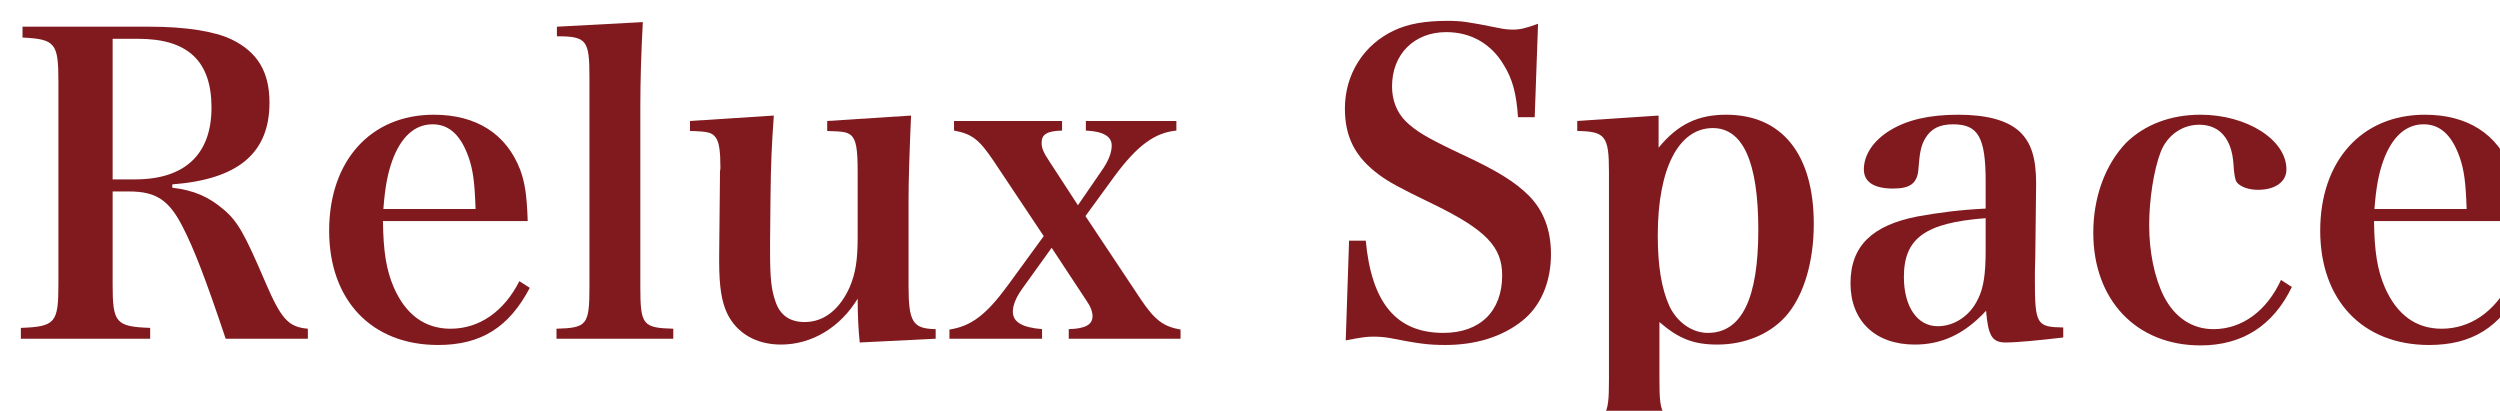
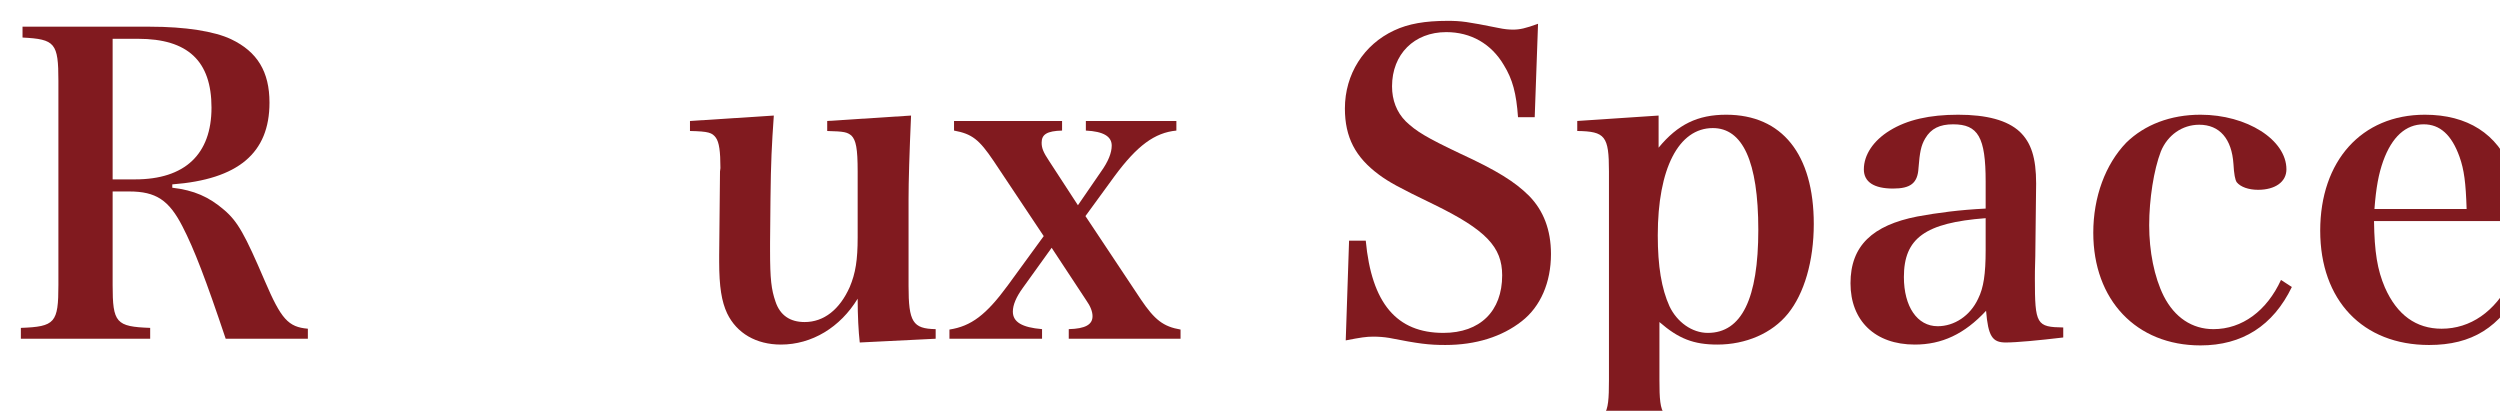
<svg xmlns="http://www.w3.org/2000/svg" id="_レイヤー_1" data-name=" レイヤー 1" viewBox="0 0 359.58 59.1">
  <defs>
    <style> .cls-1 { filter: url(#drop-shadow-1); } .cls-2 { fill: #811a1f; stroke-width: 0px; } </style>
    <filter id="drop-shadow-1" filterUnits="userSpaceOnUse">
      <feOffset dx="3" dy="3" />
      <feGaussianBlur result="blur" stdDeviation="5" />
      <feFlood flood-color="#434141" flood-opacity=".5" />
      <feComposite in2="blur" operator="in" />
      <feComposite in="SourceGraphic" />
    </filter>
  </defs>
  <g id="Relux_Space" data-name="Relux Space" class="cls-1">
    <g>
      <path class="cls-2" d="m13.2,37.98c0,5.46.48,6,5.4,6.18v1.56H0v-1.56c4.92-.18,5.4-.72,5.4-6.18V8.64C5.4,3.18,4.92,2.64.24,2.4V.84h18.36c5.04,0,9.24.66,11.64,1.8,3.78,1.8,5.52,4.68,5.52,9.12,0,7.26-4.5,11.04-13.98,11.76v.48c3.12.36,5.28,1.32,7.44,3.18,1.98,1.68,3,3.54,5.88,10.26,2.34,5.46,3.36,6.6,6.18,6.84v1.44h-11.82c-2.82-8.4-4.5-12.84-6.24-16.2-1.92-3.72-3.78-4.98-7.62-4.98h-2.4s0,13.44,0,13.44Zm3.24-15.18c7.14,0,10.98-3.6,10.98-10.32s-3.42-9.9-10.56-9.9h-3.66v20.22h3.24Z" />
-       <path class="cls-2" d="m52.08,28.8c.06,4.44.48,7.02,1.56,9.54,1.74,3.96,4.5,5.94,8.16,5.94,4.14,0,7.68-2.46,9.9-6.84l1.5.96c-3,5.7-7.02,8.22-13.2,8.22-9.54,0-15.66-6.42-15.66-16.44s5.94-16.68,15.06-16.68c6.12,0,10.44,2.76,12.42,7.92.66,1.8.96,3.6,1.08,7.38h-20.82Zm13.32-1.74c-.12-3.78-.36-5.64-1.02-7.5-1.14-3.18-2.82-4.68-5.16-4.68-2.58,0-4.56,1.8-5.82,5.28-.66,1.86-1.02,3.78-1.26,6.9,0,0,13.26,0,13.26,0Z" />
-       <path class="cls-2" d="m77.04,44.28c4.38-.12,4.74-.54,4.74-6V8.04c0-5.28-.42-5.82-4.68-5.82V.84l12.36-.66c-.24,4.44-.36,8.28-.36,12.3v25.8c0,5.46.36,5.88,4.74,6v1.44h-16.8s0-1.44,0-1.44Z" />
      <path class="cls-2" d="m120.66,46.26c-.18-1.56-.3-3.84-.3-6.3-2.52,4.14-6.6,6.6-11.04,6.6-3.54,0-6.36-1.62-7.74-4.5-.78-1.68-1.14-3.78-1.14-7.44v-.84l.12-12.12c0-.18.06-.3.06-.48,0-2.4-.18-3.72-.66-4.38-.54-.72-1.02-.9-3.72-.96v-1.44l12.06-.78c-.3,4.32-.42,6.6-.48,11.94l-.06,6.36v1.14c0,4.08.18,5.58.78,7.32.66,1.98,2.1,2.94,4.2,2.94,2.76,0,5.04-1.8,6.48-5.04.84-1.98,1.14-3.9,1.14-7.14v-9.48c0-3.3-.24-4.5-.9-5.16-.6-.48-.96-.6-3.48-.66v-1.44l12.06-.78c-.24,5.48-.36,9.48-.36,12v12.48c0,5.22.6,6.18,3.9,6.24v1.38l-10.92.54h0Z" />
      <path class="cls-2" d="m144.12,38.4c-.96,1.32-1.44,2.46-1.44,3.42,0,1.5,1.32,2.28,4.2,2.52v1.38h-13.32v-1.32c3.12-.48,5.28-2.1,8.4-6.36l5.16-7.08-7.2-10.8c-2.1-3.12-3.12-3.9-5.7-4.38v-1.38h15.54v1.38c-2.16.06-2.94.54-2.94,1.74,0,.78.24,1.38,1.08,2.64l4.14,6.36,3.3-4.8c1.08-1.5,1.56-2.76,1.56-3.78,0-1.32-1.2-2.04-3.72-2.16v-1.38h13.02v1.38c-3.12.3-5.64,2.16-8.88,6.54l-4.2,5.76,7.98,12c1.98,2.94,3.24,3.9,5.7,4.32v1.32h-16.08v-1.38c2.4-.06,3.42-.66,3.42-1.86,0-.66-.3-1.44-.9-2.28l-4.98-7.56-4.14,5.76Z" />
      <path class="cls-2" d="m191.04,31.62h2.4c.84,9,4.44,13.26,11.16,13.26,5.28,0,8.46-3.12,8.46-8.28,0-4.08-2.34-6.54-9.84-10.2-5.1-2.46-6.48-3.24-7.86-4.26-3.42-2.52-4.92-5.4-4.92-9.54,0-4.92,2.7-9.18,7.08-11.22,2.04-.96,4.44-1.38,7.68-1.38,1.98,0,2.82.12,7.32,1.02.84.18,1.5.24,2.1.24.96,0,1.8-.18,3.6-.84l-.48,13.44h-2.4c-.24-3.42-.78-5.46-2.04-7.5-1.8-3.06-4.74-4.74-8.28-4.74-4.62,0-7.8,3.18-7.8,7.8,0,1.98.66,3.72,1.98,5.04,1.5,1.44,3,2.34,7.8,4.62,5.34,2.46,7.92,4.08,9.96,6.12,2.04,2.1,3.12,4.86,3.12,8.34,0,4.08-1.5,7.56-4.2,9.66-2.82,2.22-6.6,3.42-10.98,3.42-2.4,0-3.84-.18-8.1-1.02-.72-.12-1.5-.18-2.28-.18-1.02,0-1.8.12-3.96.54l.48-14.34h0Z" />
      <path class="cls-2" d="m235.56,18.24c2.76-3.36,5.64-4.74,9.72-4.74,8.04,0,12.6,5.7,12.6,15.72,0,5.34-1.38,10.02-3.72,12.9-2.28,2.82-6.06,4.44-10.14,4.44-3.42,0-5.58-.84-8.34-3.24v8.34c0,5.34.36,5.82,4.92,6v1.44h-16.74v-1.44c4.2-.12,4.56-.66,4.56-6v-30c0-5.1-.54-5.76-4.56-5.82v-1.44l11.7-.78v4.62Zm1.56,22.8c1.08,2.28,3.24,3.84,5.52,3.84,4.86,0,7.26-4.92,7.26-14.82s-2.28-14.64-6.54-14.64c-4.92,0-7.92,5.82-7.92,15.42,0,4.44.54,7.68,1.68,10.2Z" />
      <path class="cls-2" d="m293.76,45.54c-3.54.42-6.72.72-8.28.72-1.92,0-2.52-.9-2.82-4.56-3.12,3.36-6.36,4.86-10.26,4.86-5.7,0-9.24-3.42-9.24-8.82s3.18-8.34,9.6-9.6c2.94-.54,6.12-.96,9.84-1.14v-3.9c0-6.36-1.08-8.22-4.68-8.22-1.92,0-3.18.6-4.02,2.04-.6,1.02-.78,1.98-.96,4.26-.12,2.16-1.14,2.94-3.66,2.94-2.76,0-4.2-.96-4.2-2.76,0-2.1,1.38-4.14,3.72-5.58,2.52-1.56,5.76-2.28,9.84-2.28s7.08.78,8.88,2.46c1.62,1.56,2.34,3.72,2.34,7.44l-.06,5.22-.06,5.22c-.06,1.68-.06,2.82-.06,3.24,0,6.6.24,6.96,4.08,7.02,0,0,0,1.44,0,1.44Zm-11.16-17.16c-8.7.66-11.76,2.88-11.76,8.46,0,4.26,1.92,7.08,4.86,7.08,2.4,0,4.68-1.5,5.82-3.96.78-1.56,1.08-3.54,1.08-6.96v-4.62h0Z" />
      <path class="cls-2" d="m326.64,38.28c-2.7,5.58-7.14,8.4-13.14,8.4-9.24,0-15.42-6.54-15.42-16.2,0-5.16,1.74-9.84,4.74-12.96,2.64-2.58,6.36-4.02,10.68-4.02,6.66,0,12.36,3.6,12.36,7.86,0,1.8-1.62,2.94-4.08,2.94-1.38,0-2.52-.42-3.06-1.08-.24-.32-.4-1.2-.48-2.64-.24-3.6-1.98-5.64-4.92-5.64-2.46,0-4.56,1.5-5.52,3.84-1.02,2.64-1.68,6.9-1.68,10.62s.72,7.44,2.1,10.2c1.56,3.06,4.08,4.74,7.14,4.74,4.14,0,7.68-2.64,9.72-7.08l1.56,1.02h0Z" />
      <path class="cls-2" d="m338.46,28.8c.06,4.44.48,7.02,1.56,9.54,1.74,3.96,4.5,5.94,8.16,5.94,4.14,0,7.68-2.46,9.9-6.84l1.5.96c-3,5.7-7.02,8.22-13.2,8.22-9.54,0-15.66-6.42-15.66-16.44s5.94-16.68,15.06-16.68c6.12,0,10.44,2.76,12.42,7.92.66,1.8.96,3.6,1.08,7.38h-20.82,0Zm13.32-1.74c-.12-3.78-.36-5.64-1.02-7.5-1.14-3.18-2.82-4.68-5.16-4.68-2.58,0-4.56,1.8-5.82,5.28-.66,1.86-1.02,3.78-1.26,6.9h13.26Z" />
    </g>
  </g>
</svg>